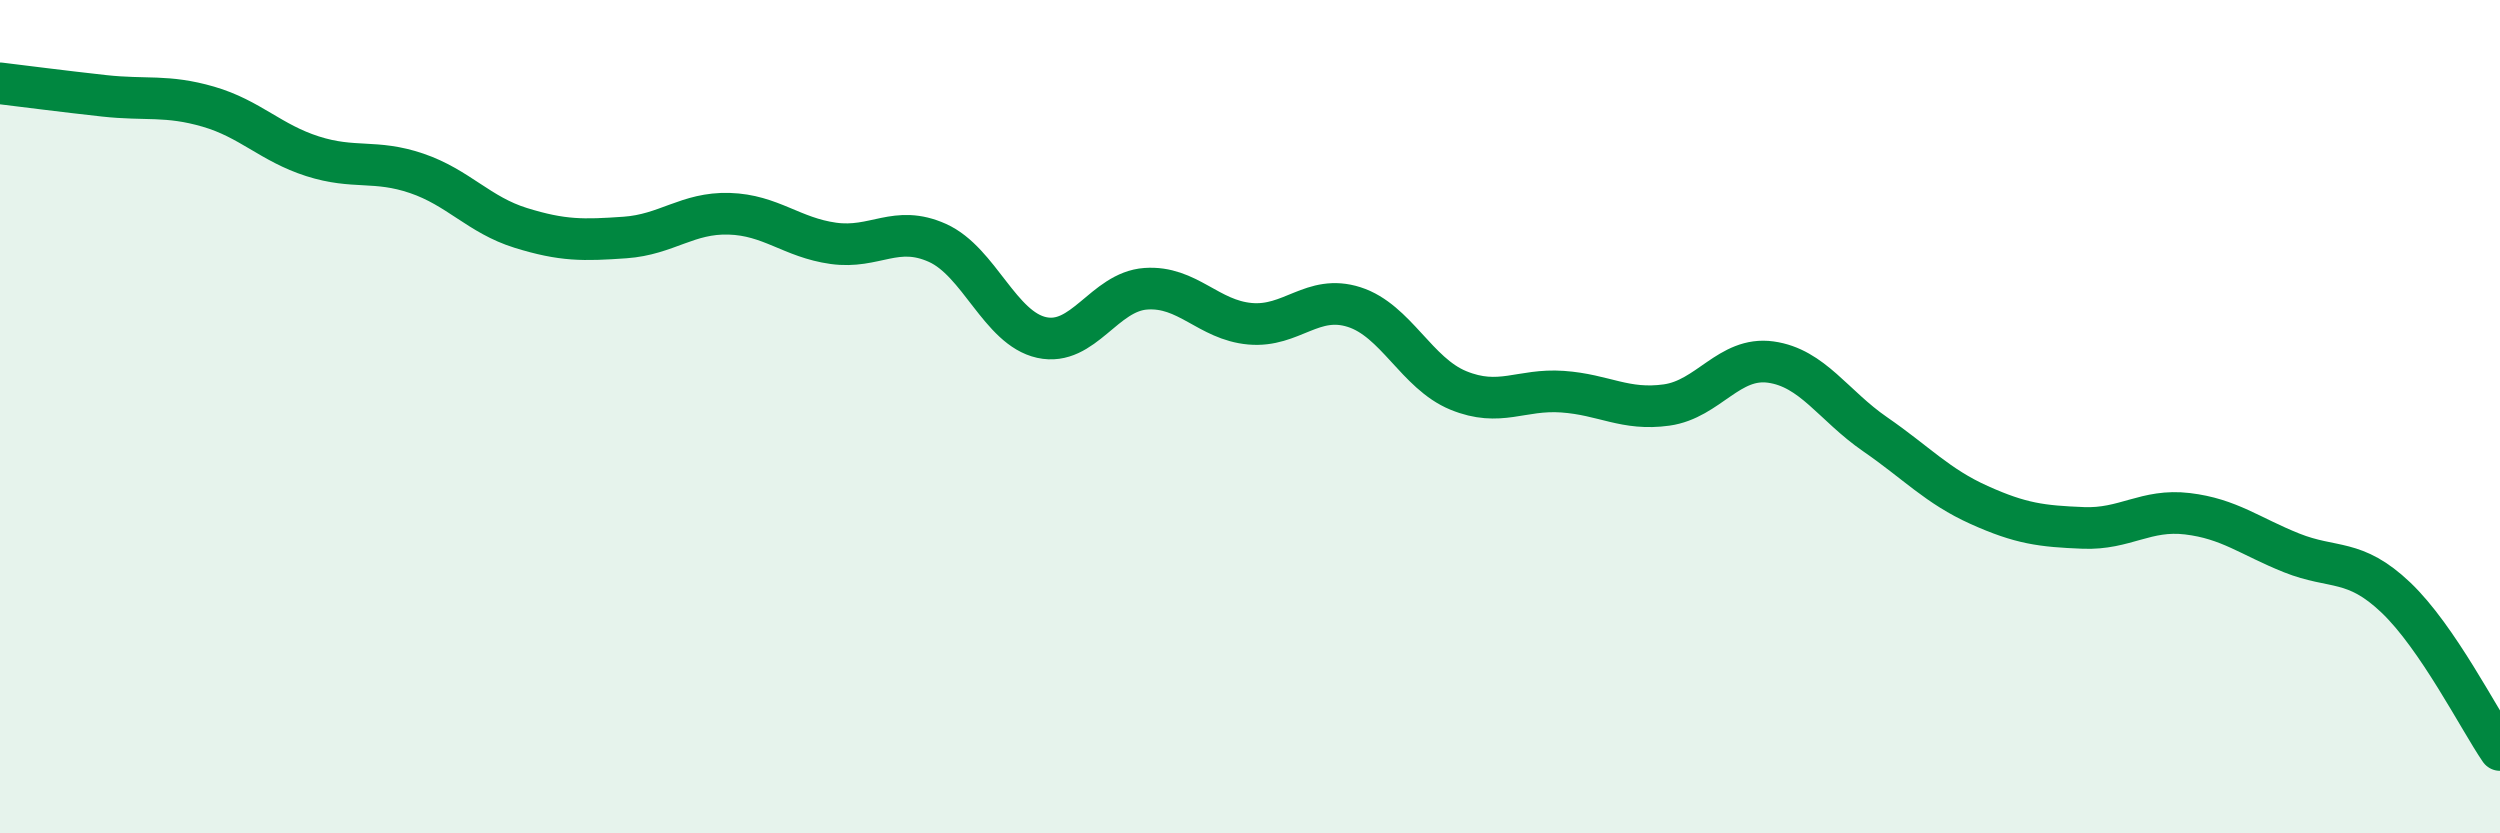
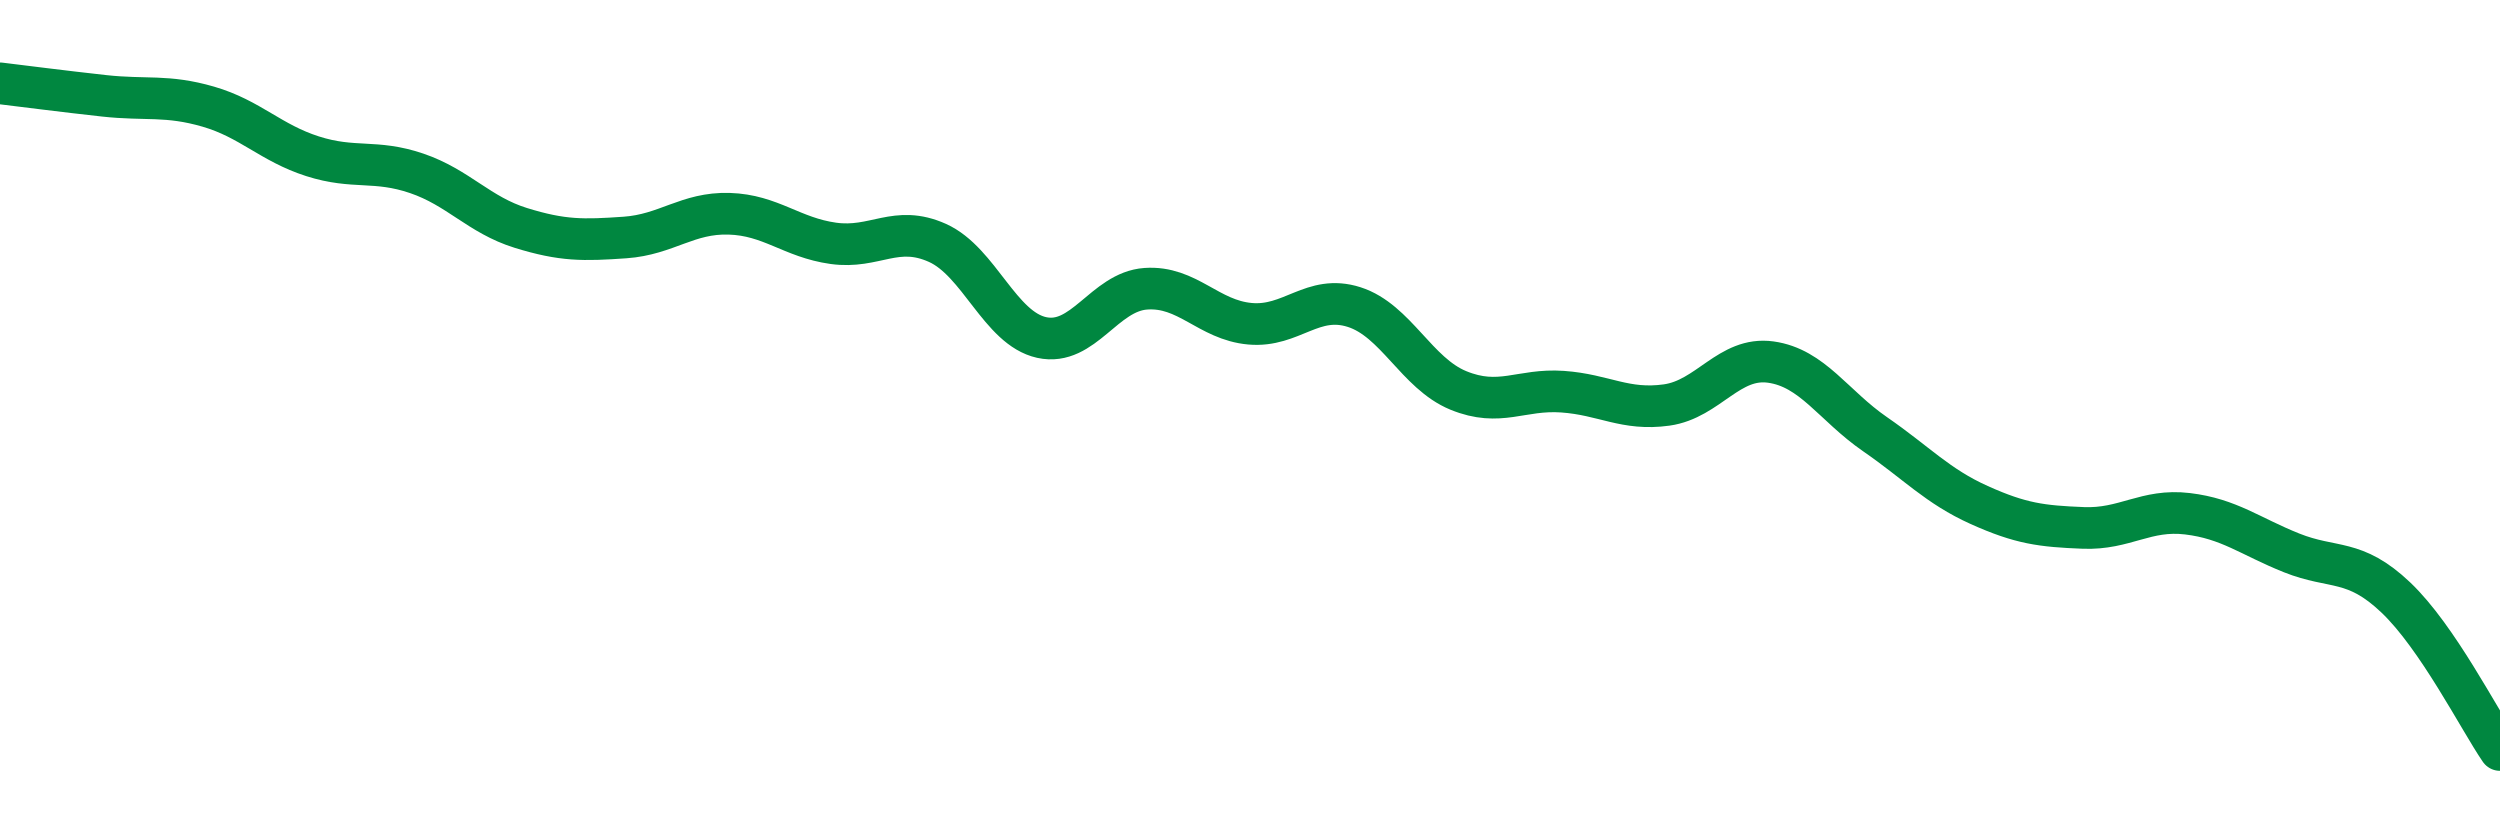
<svg xmlns="http://www.w3.org/2000/svg" width="60" height="20" viewBox="0 0 60 20">
-   <path d="M 0,2 C 0.5,2.06 1.5,2.19 2.5,2.3 C 3.5,2.41 4,2.27 5,2.56 C 6,2.85 6.5,3.43 7.5,3.75 C 8.5,4.07 9,3.82 10,4.16 C 11,4.5 11.5,5.16 12.5,5.47 C 13.5,5.78 14,5.77 15,5.7 C 16,5.63 16.5,5.1 17.5,5.13 C 18.5,5.16 19,5.7 20,5.84 C 21,5.98 21.5,5.38 22.5,5.83 C 23.5,6.28 24,7.88 25,8.1 C 26,8.32 26.5,7 27.5,6.93 C 28.5,6.86 29,7.68 30,7.77 C 31,7.86 31.5,7.05 32.5,7.37 C 33.5,7.69 34,8.96 35,9.37 C 36,9.78 36.5,9.33 37.5,9.4 C 38.5,9.47 39,9.86 40,9.72 C 41,9.58 41.5,8.55 42.5,8.69 C 43.5,8.83 44,9.73 45,10.42 C 46,11.11 46.5,11.67 47.5,12.12 C 48.5,12.57 49,12.63 50,12.67 C 51,12.71 51.5,12.21 52.5,12.33 C 53.5,12.45 54,12.87 55,13.27 C 56,13.67 56.5,13.39 57.5,14.34 C 58.5,15.29 59.5,17.27 60,18L60 20L0 20Z" fill="#008740" opacity="0.1" stroke-linecap="round" stroke-linejoin="round" />
  <path d="M 0,2 C 0.5,2.06 1.5,2.19 2.5,2.3 C 3.5,2.41 4,2.27 5,2.56 C 6,2.85 6.5,3.43 7.5,3.75 C 8.5,4.07 9,3.82 10,4.16 C 11,4.5 11.5,5.16 12.5,5.47 C 13.5,5.78 14,5.77 15,5.7 C 16,5.63 16.5,5.1 17.5,5.13 C 18.5,5.16 19,5.7 20,5.84 C 21,5.98 21.5,5.38 22.5,5.83 C 23.5,6.28 24,7.88 25,8.1 C 26,8.32 26.5,7 27.5,6.93 C 28.5,6.86 29,7.68 30,7.77 C 31,7.86 31.5,7.05 32.5,7.37 C 33.5,7.69 34,8.96 35,9.37 C 36,9.78 36.5,9.33 37.5,9.4 C 38.5,9.47 39,9.86 40,9.72 C 41,9.58 41.5,8.55 42.5,8.69 C 43.5,8.83 44,9.73 45,10.42 C 46,11.11 46.5,11.67 47.5,12.12 C 48.5,12.57 49,12.63 50,12.67 C 51,12.71 51.5,12.21 52.5,12.33 C 53.5,12.45 54,12.87 55,13.27 C 56,13.67 56.5,13.39 57.5,14.34 C 58.5,15.29 59.5,17.27 60,18" stroke="#008740" stroke-width="1" fill="none" stroke-linecap="round" stroke-linejoin="round" />
</svg>